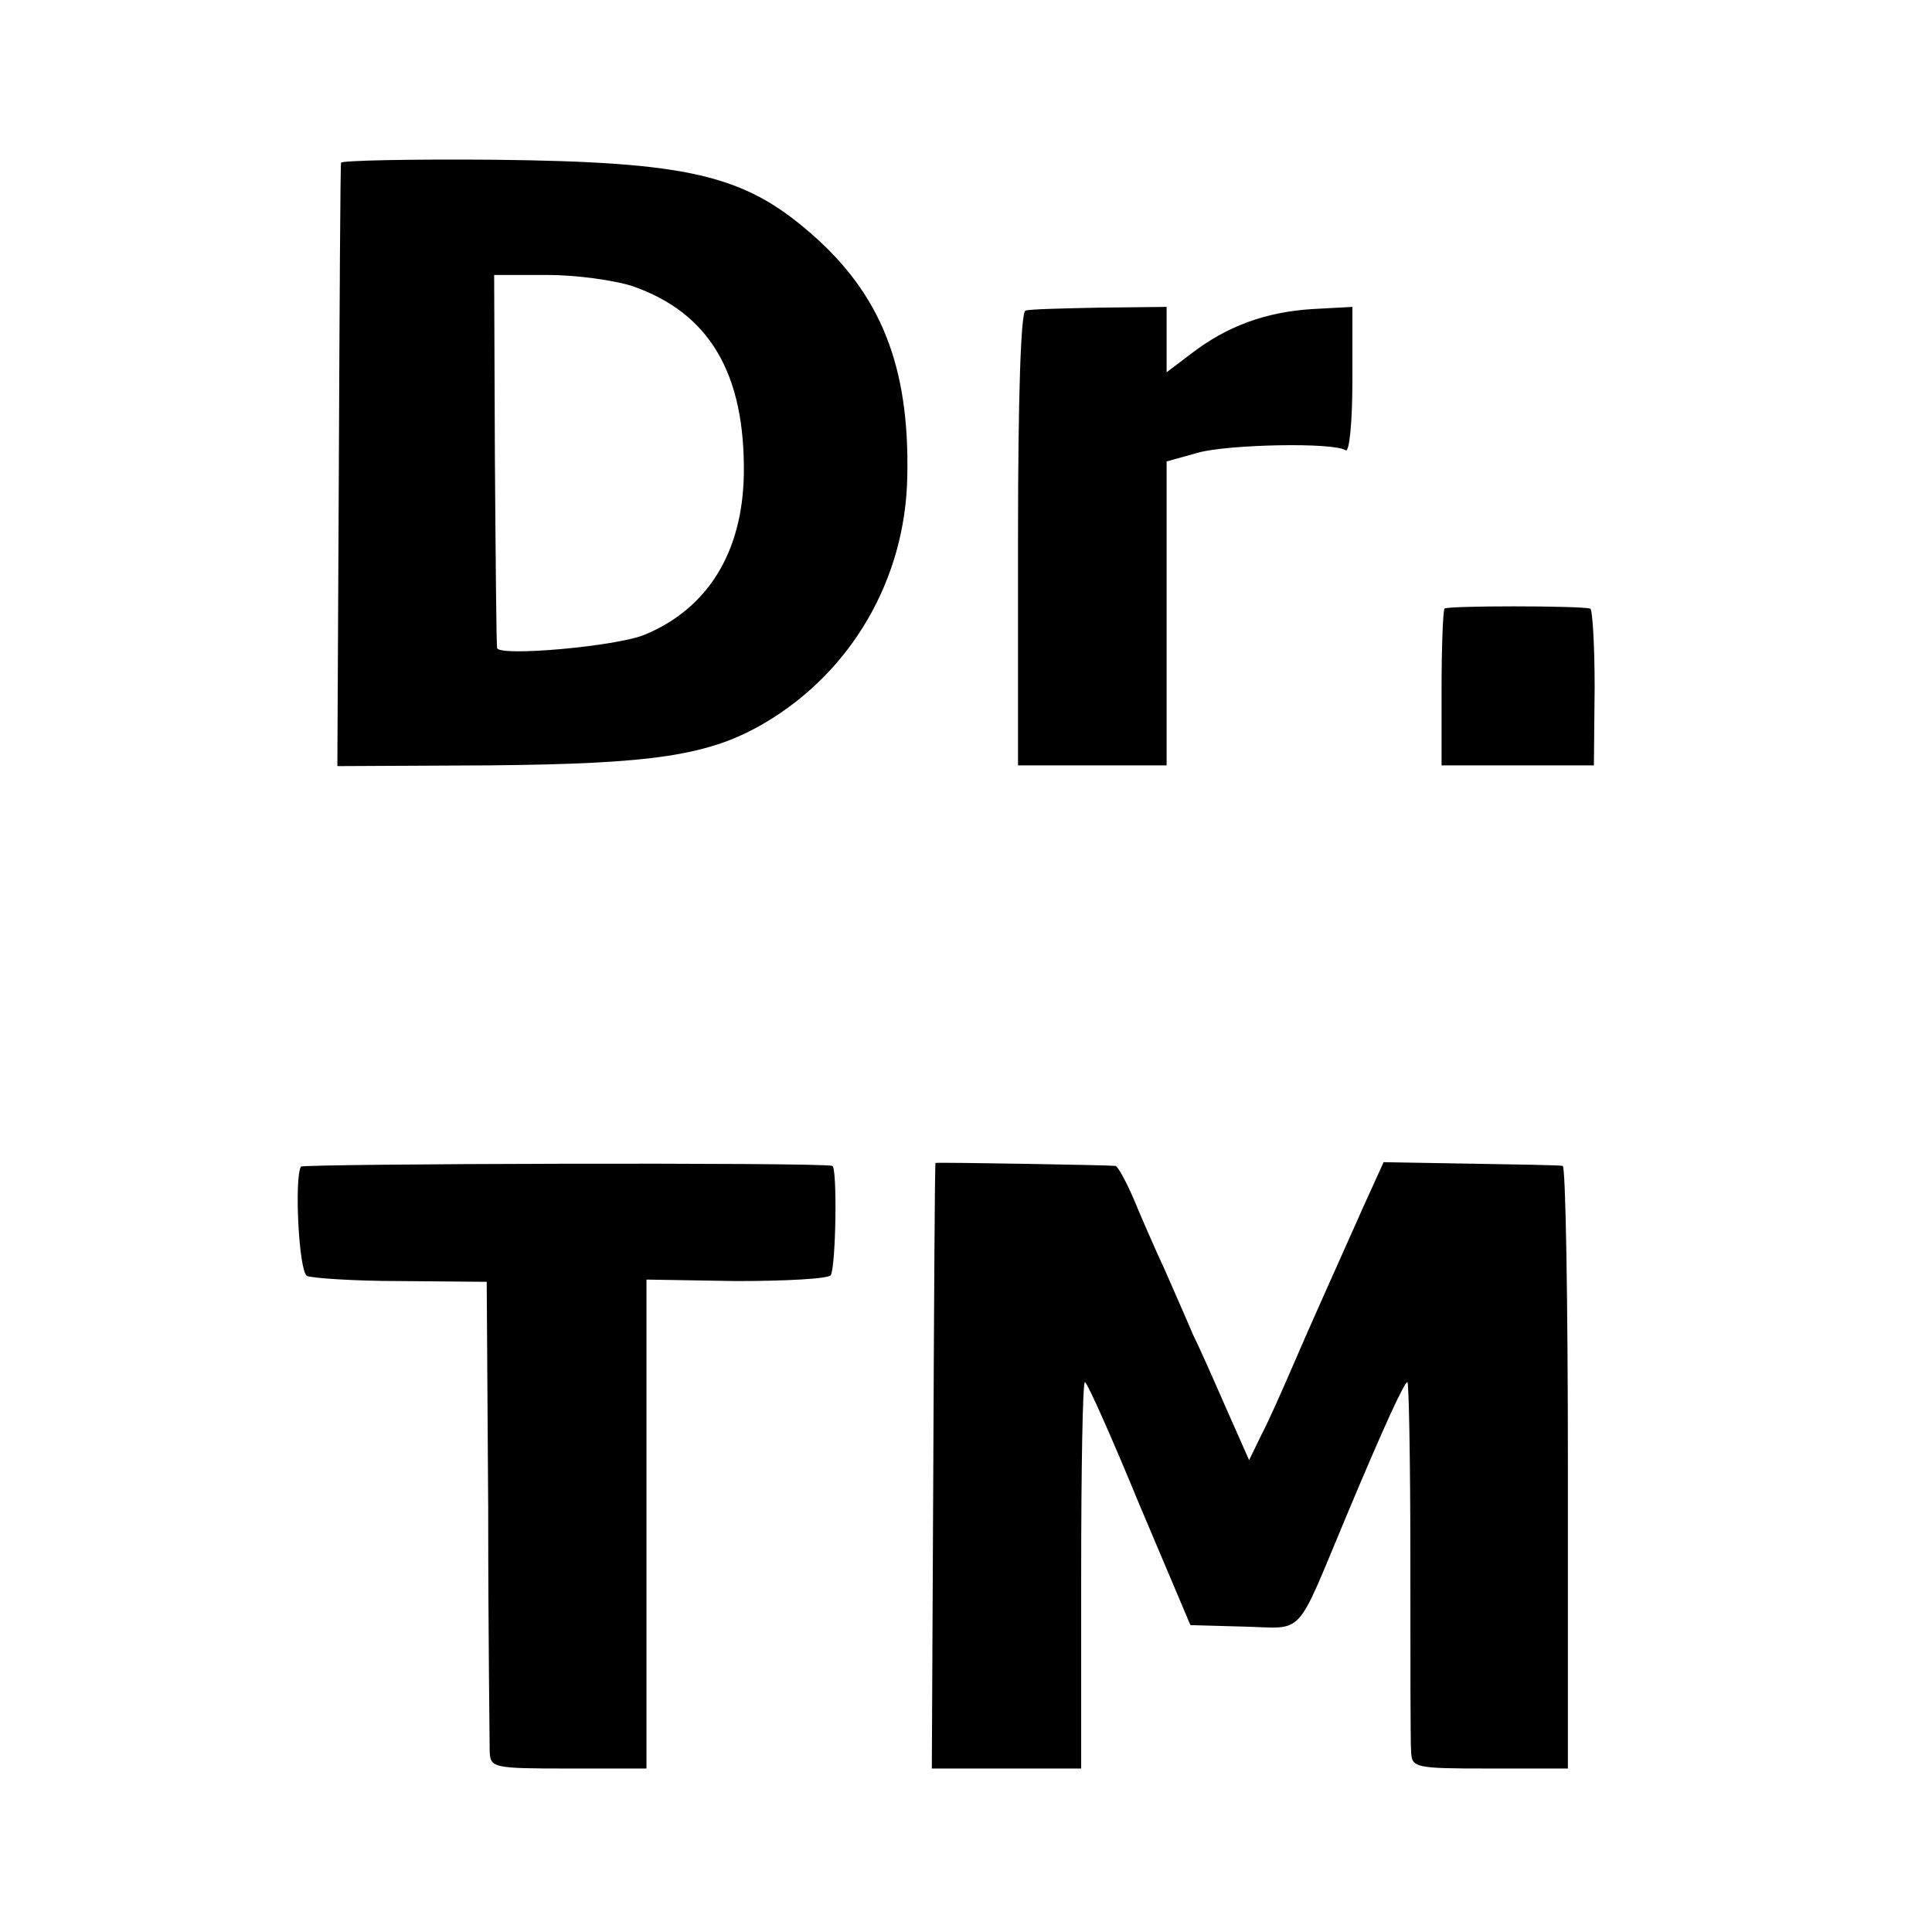
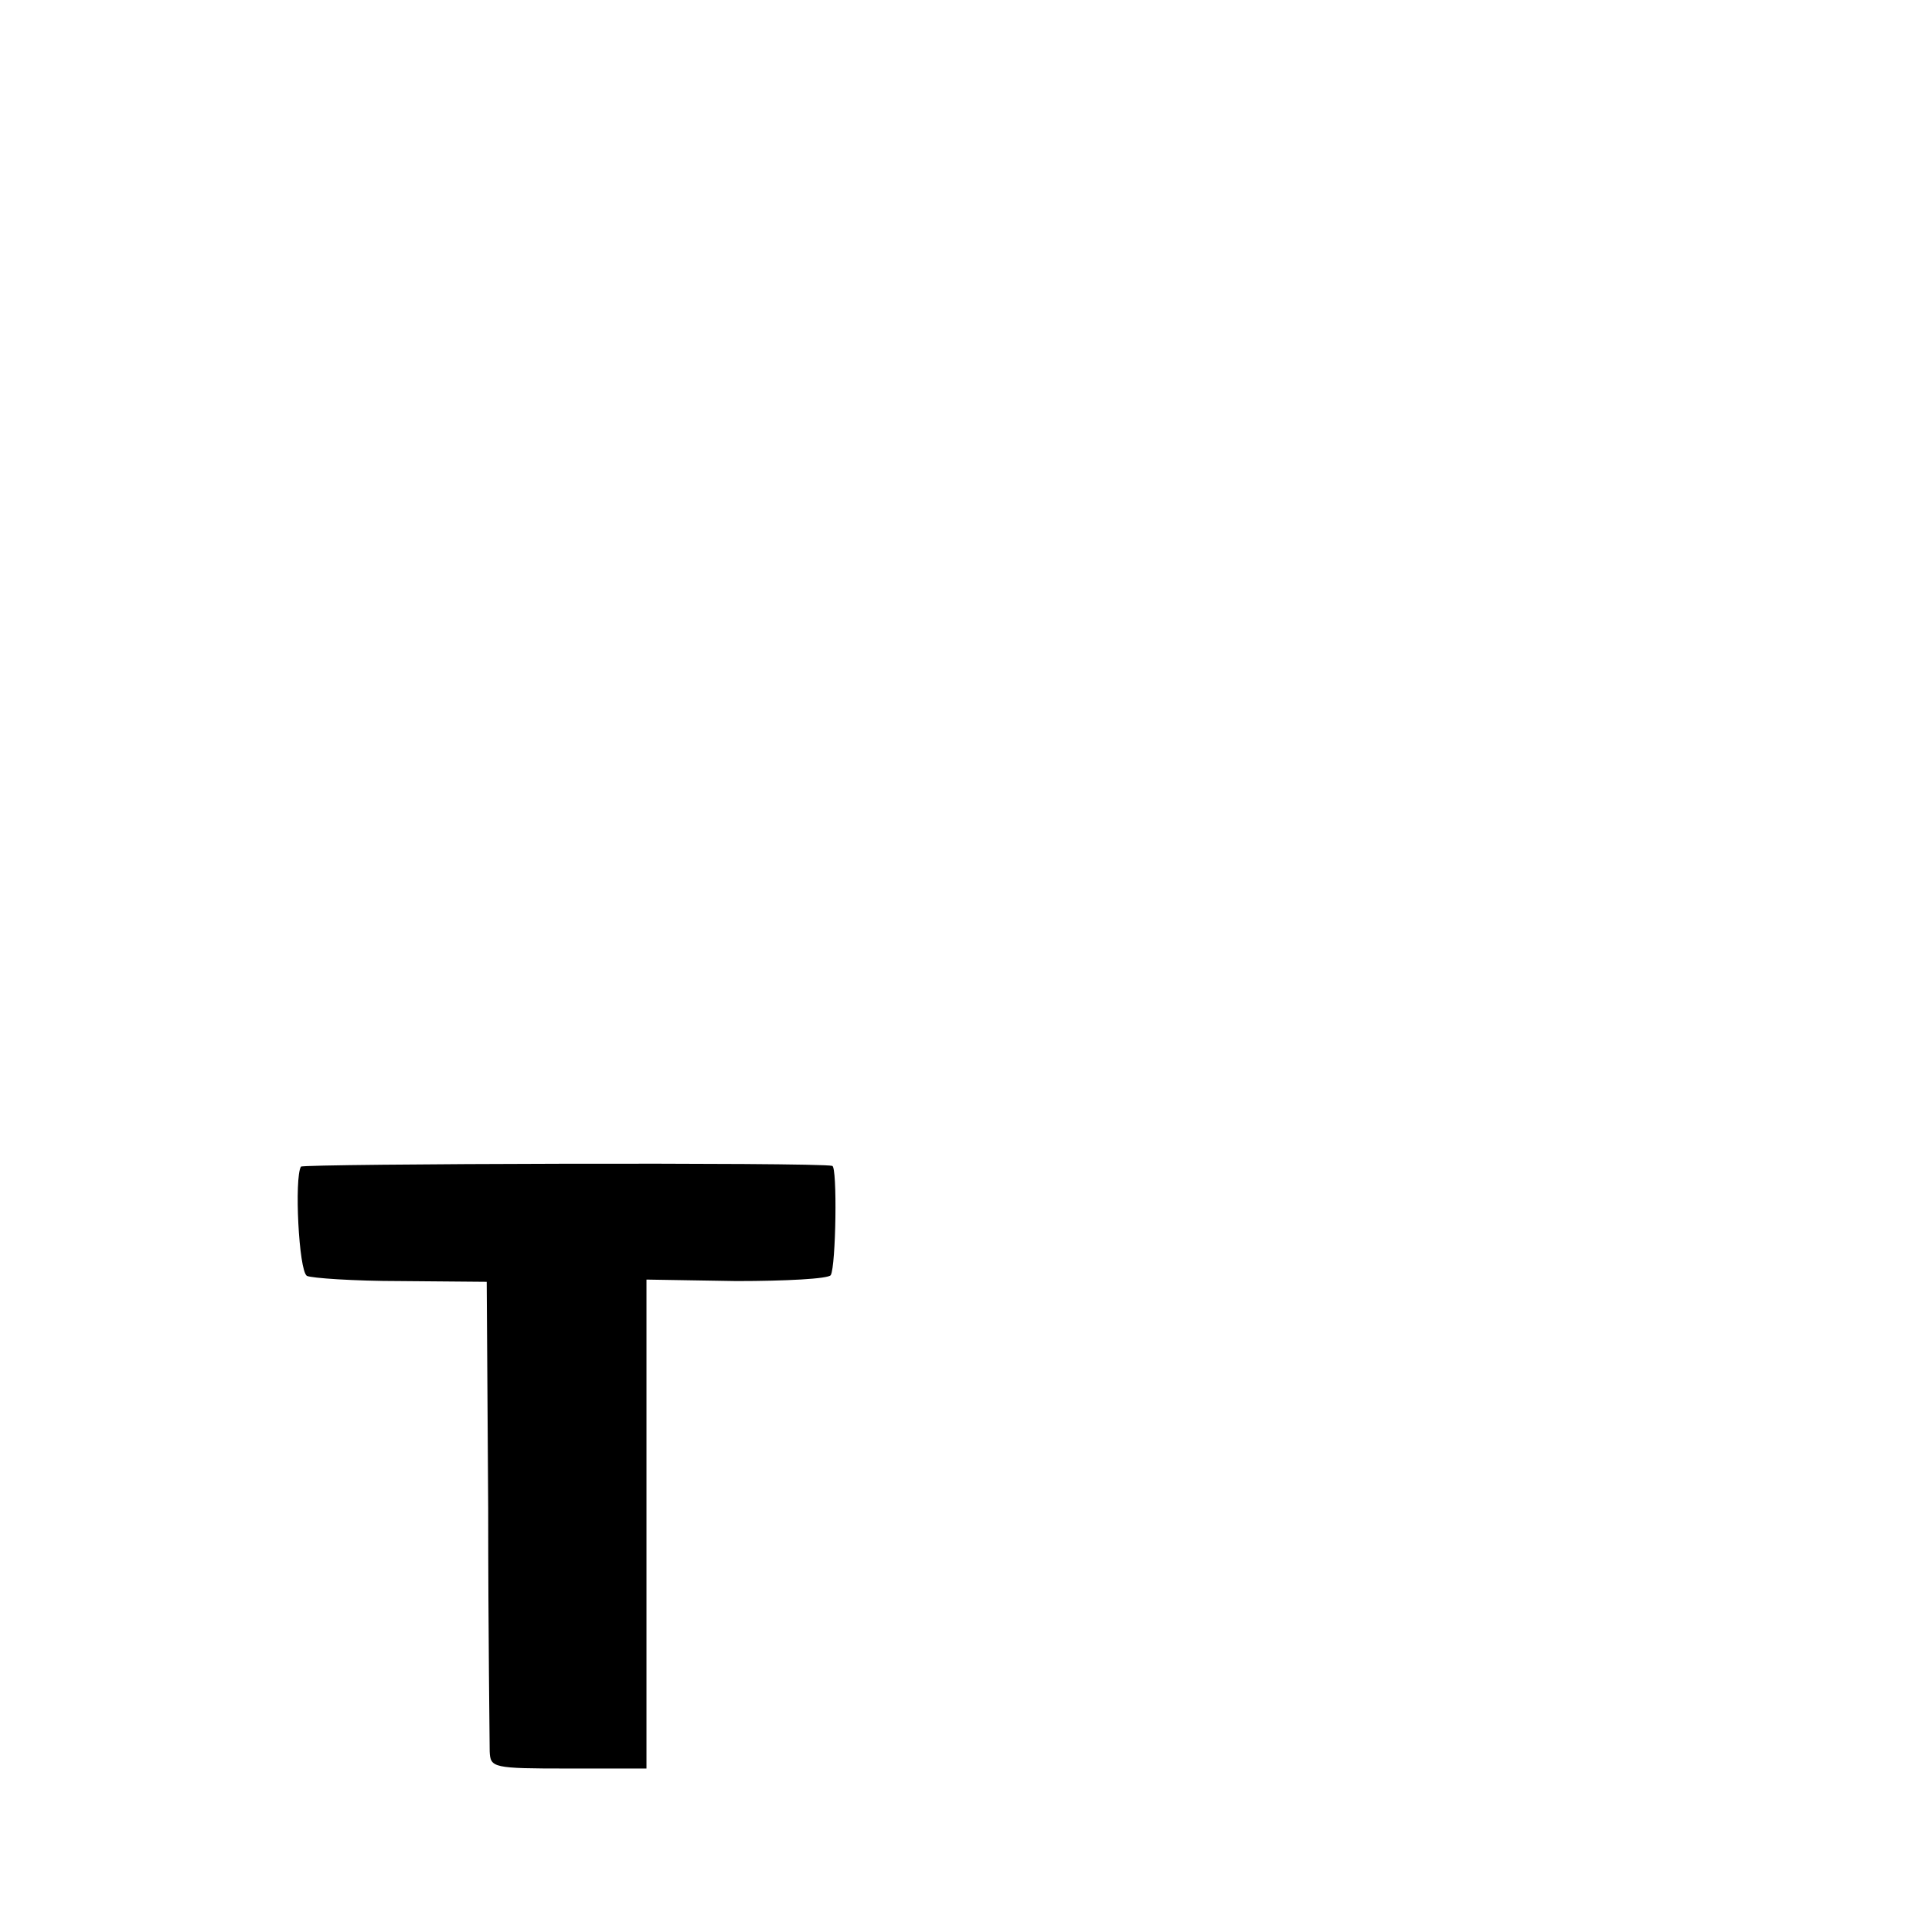
<svg xmlns="http://www.w3.org/2000/svg" version="1.0" width="260pt" height="260pt" viewBox="0 0 260 260" preserveAspectRatio="xMidYMid meet">
  <g transform="translate(0,260) scale(0.1,-0.1)" fill="#000000" stroke="none">
-     <path d="M459 2381 c-1 -3 -2 -187 -3 -409 l-2 -403 203 1 c222 2 297 13 372 57 117 69 190 194 192 333 3 148 -36 245 -131 327 -90 78 -165 95 -422 98 -115 1 -209 -1 -209 -4z m392 -166 c104 -36 152 -118 150 -254 -2 -105 -49 -180 -133 -215 -38 -16 -197 -30 -199 -18 -1 4 -2 118 -3 255 l-1 247 71 0 c39 0 90 -7 115 -15z" />
-     <path d="M1380 2182 c-6 -2 -10 -111 -10 -308 l0 -304 100 0 100 0 0 205 0 204 43 12 c41 11 182 14 198 3 5 -3 9 39 9 94 l0 99 -55 -3 c-62 -4 -114 -23 -162 -60 l-33 -25 0 44 0 44 -90 -1 c-49 -1 -94 -2 -100 -4z" />
-     <path d="M1944 1781 c-2 -2 -4 -51 -4 -108 l0 -103 103 0 102 0 1 105 c0 58 -3 106 -6 106 -16 4 -192 4 -196 0z" />
    <path d="M405 1030 c-9 -15 -3 -140 8 -147 6 -3 63 -7 126 -7 l116 -1 2 -305 c0 -168 2 -315 2 -327 1 -22 4 -23 106 -23 l105 0 0 329 0 329 121 -2 c66 0 124 3 127 8 7 12 9 146 2 147 -18 5 -712 3 -715 -1z" />
-     <path d="M1259 1035 c-1 0 -2 -183 -3 -407 l-2 -408 101 0 100 0 0 260 c0 143 2 260 5 260 3 0 36 -74 73 -164 l69 -163 72 -2 c83 -2 68 -18 138 149 51 122 78 180 82 180 2 0 4 -107 4 -237 0 -131 0 -248 1 -260 1 -22 4 -23 106 -23 l105 0 0 405 c0 223 -3 406 -7 406 -5 1 -60 2 -125 3 l-116 2 -25 -55 c-45 -101 -74 -165 -98 -221 -13 -30 -31 -71 -41 -90 l-17 -35 -31 70 c-17 39 -37 84 -45 100 -7 17 -24 55 -37 85 -14 30 -33 74 -43 98 -10 23 -21 43 -24 43 -5 1 -234 5 -242 4z" />
  </g>
</svg>